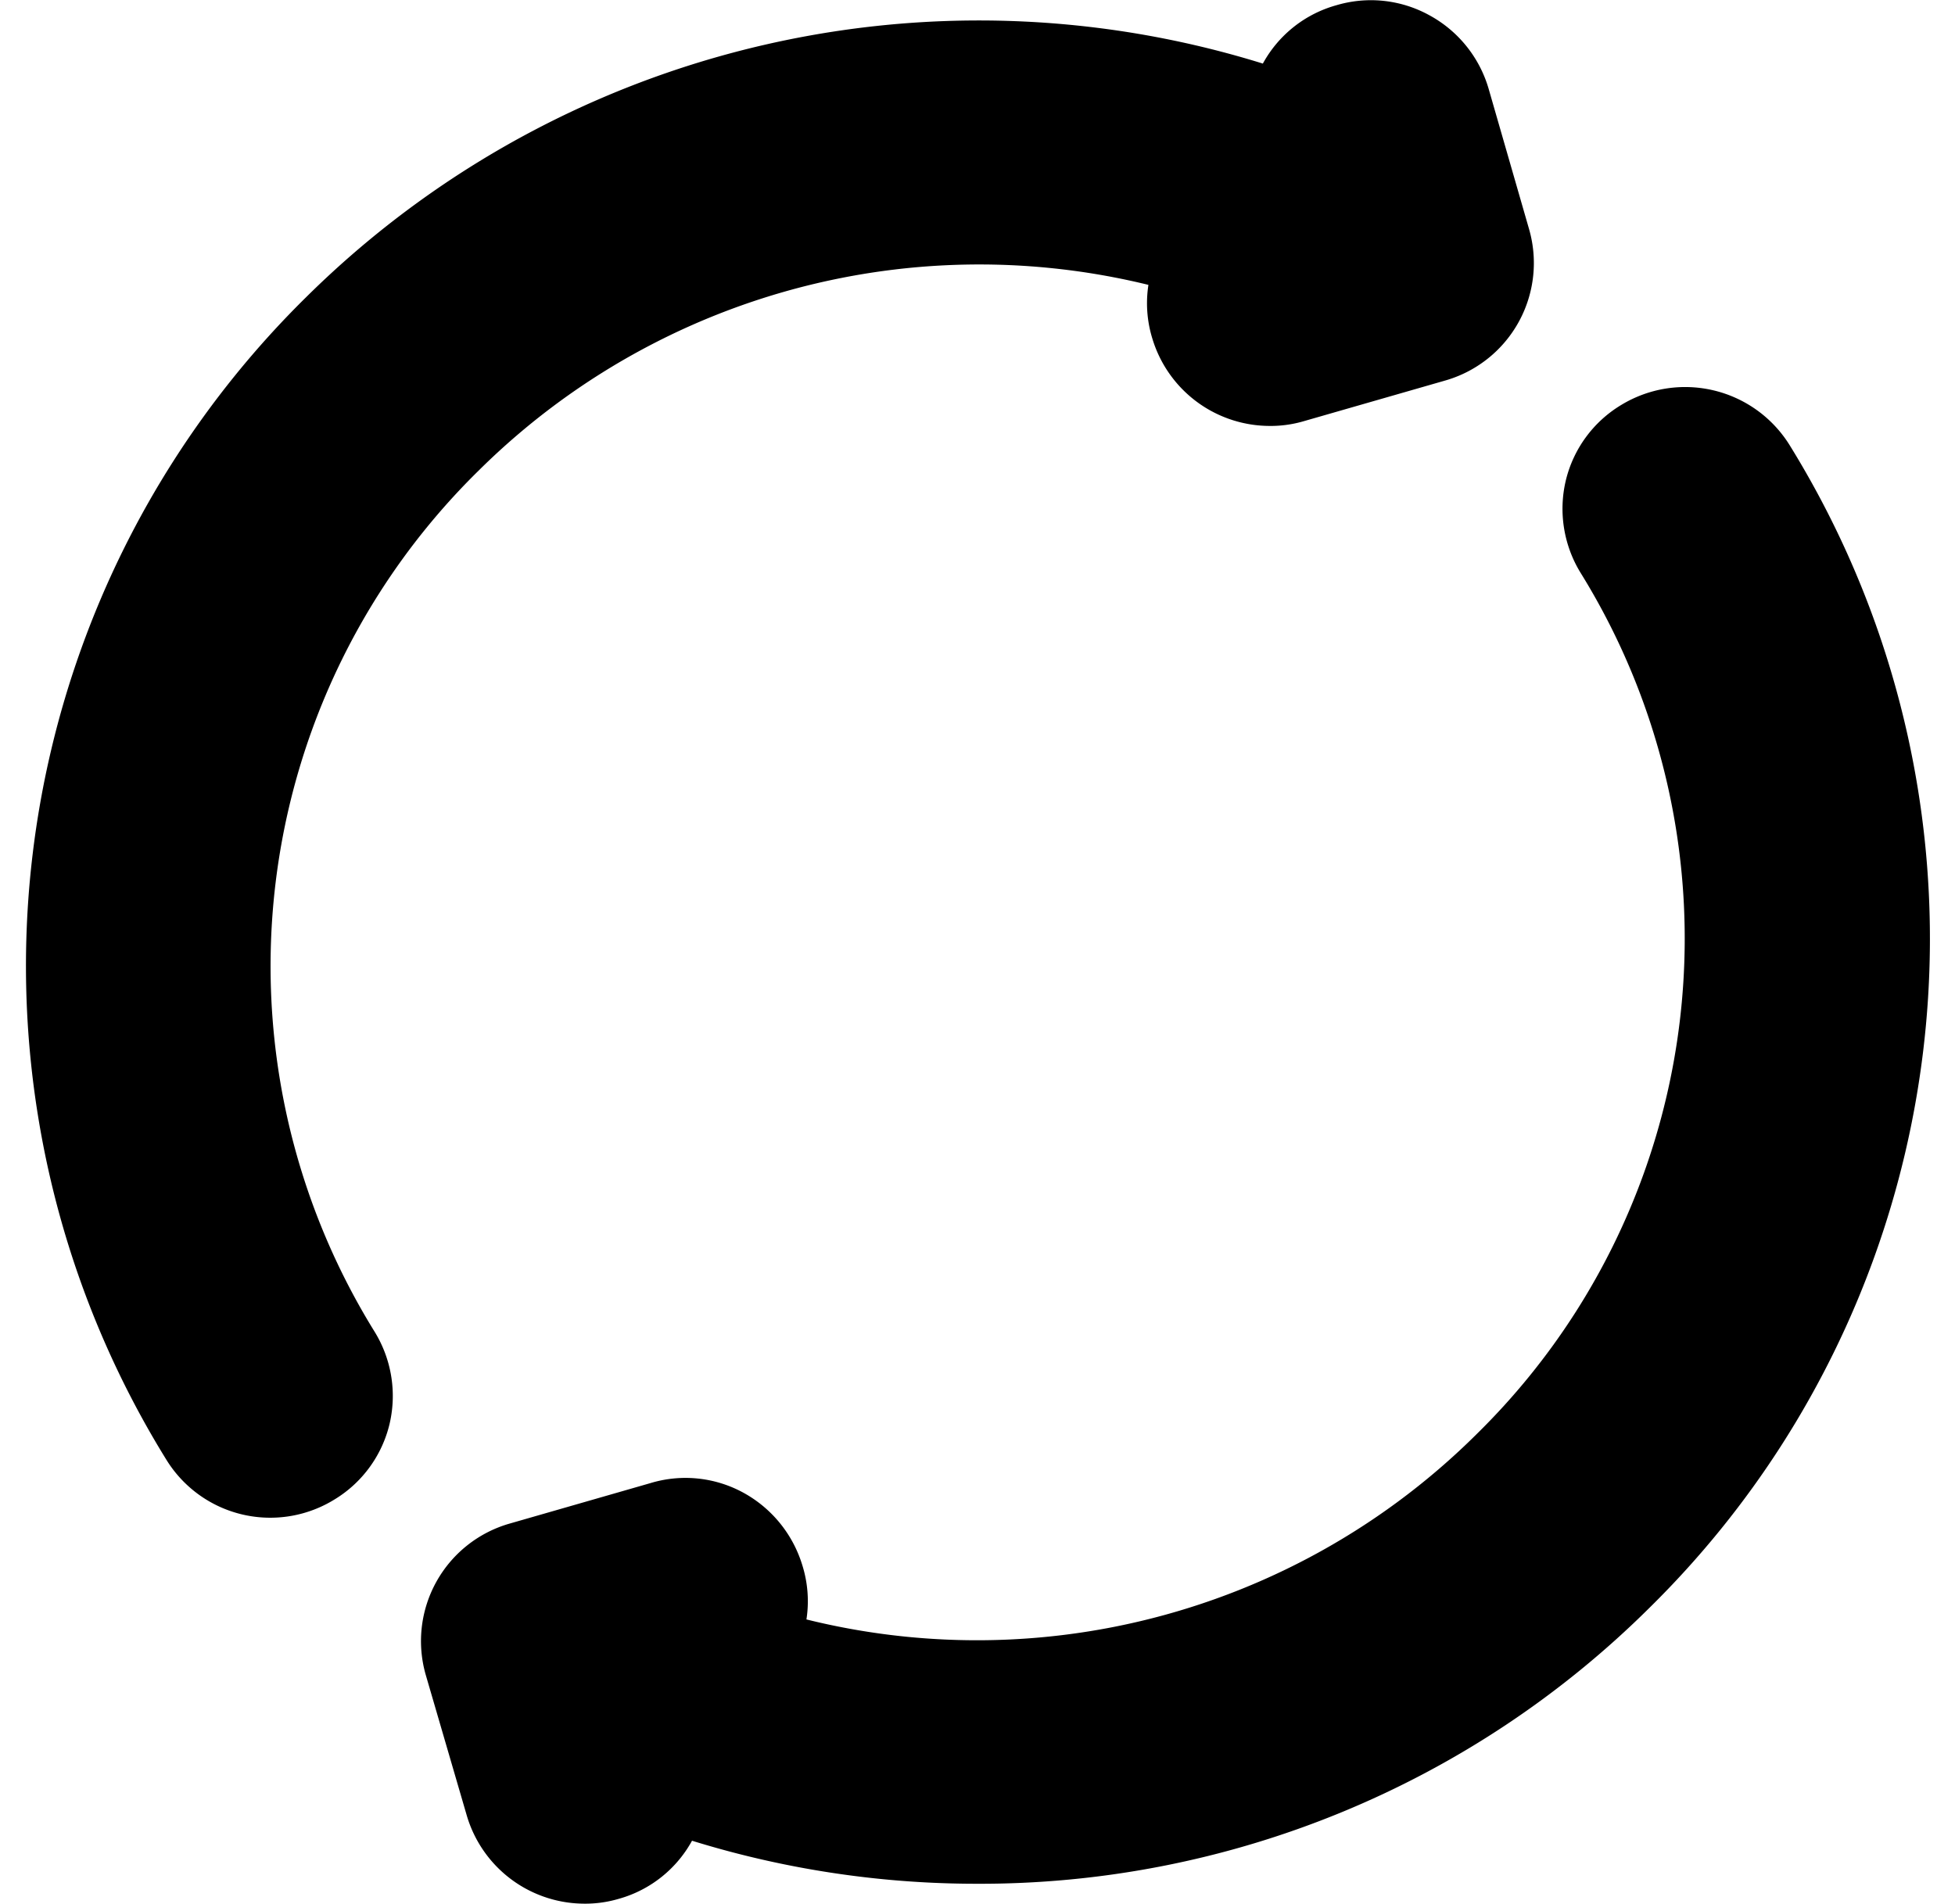
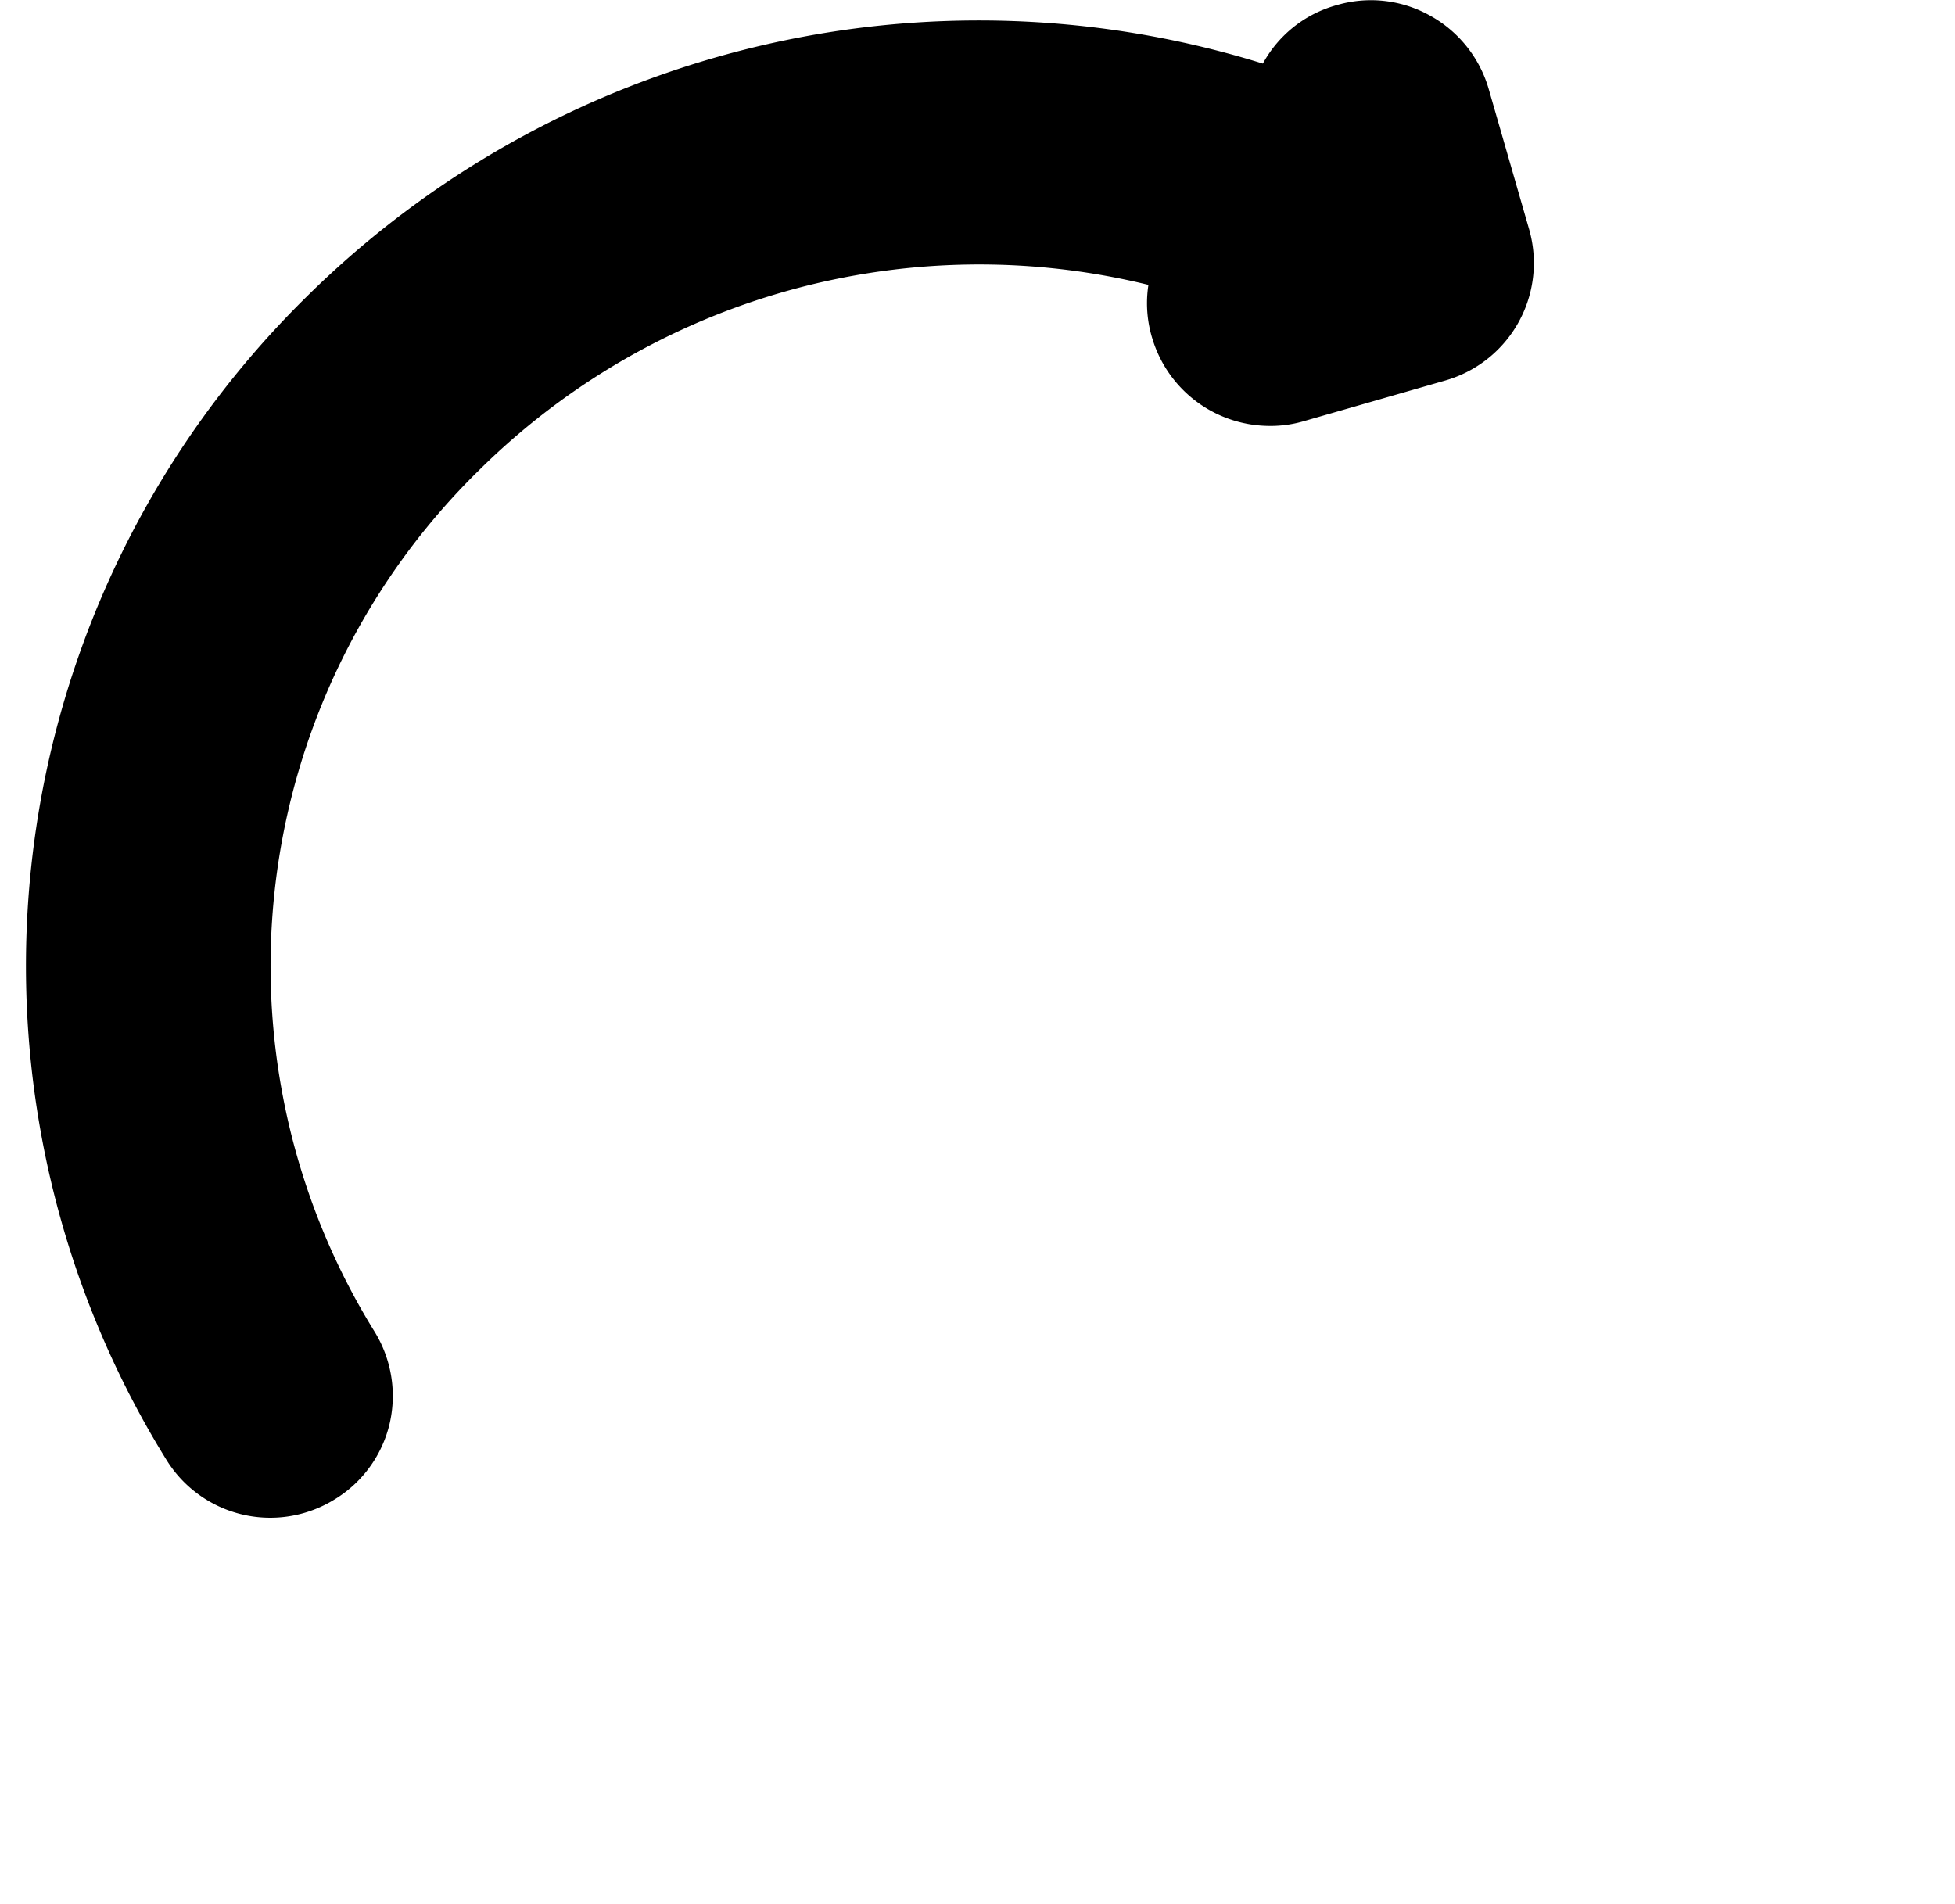
<svg xmlns="http://www.w3.org/2000/svg" width="13.259" height="12.913" viewBox="0 0 13.259 12.913">
  <g id="noun_loading_3026849" transform="translate(0.675 0.504)">
-     <path id="Trazado_381" data-name="Trazado 381" d="M15.649,21.945,15.8,21.9a.317.317,0,0,0,.2-.158.313.313,0,0,0,.026-.25.339.339,0,0,0-.159-.2.319.319,0,0,0-.252-.026l-.96.276a.329.329,0,0,0-.225.407l.278.953a.333.333,0,0,0,.318.237.3.3,0,0,0,.093-.013.317.317,0,0,0,.2-.158.313.313,0,0,0,.026-.25l-.063-.214a6.026,6.026,0,0,0,2.4.5A5.944,5.944,0,0,0,21.9,21.274a5.865,5.865,0,0,0,.874-7.265.334.334,0,0,0-.457-.108.322.322,0,0,0-.149.2.331.331,0,0,0,.04.25,5.209,5.209,0,0,1-.778,6.457A5.306,5.306,0,0,1,15.649,21.945Z" transform="translate(-11.737 -11.231)" stroke="#000" stroke-width="1" />
    <path id="Trazado_382" data-name="Trazado 382" d="M14.62,6.114a.332.332,0,0,0-.162-.2.321.321,0,0,0-.252-.026.317.317,0,0,0-.2.158.313.313,0,0,0-.026.25l.063.217A5.985,5.985,0,0,0,7.431,7.744a5.865,5.865,0,0,0-.874,7.265.328.328,0,0,0,.453.108.322.322,0,0,0,.149-.2.331.331,0,0,0-.04-.25A5.209,5.209,0,0,1,7.9,8.207,5.322,5.322,0,0,1,13.68,7.07l-.156.046a.317.317,0,0,0-.2.158.313.313,0,0,0-.026.25.333.333,0,0,0,.318.237.3.3,0,0,0,.093-.013l.96-.276a.329.329,0,0,0,.225-.407Z" transform="translate(-5.679 -5.876)" stroke="#000" stroke-width="1" />
  </g>
</svg>